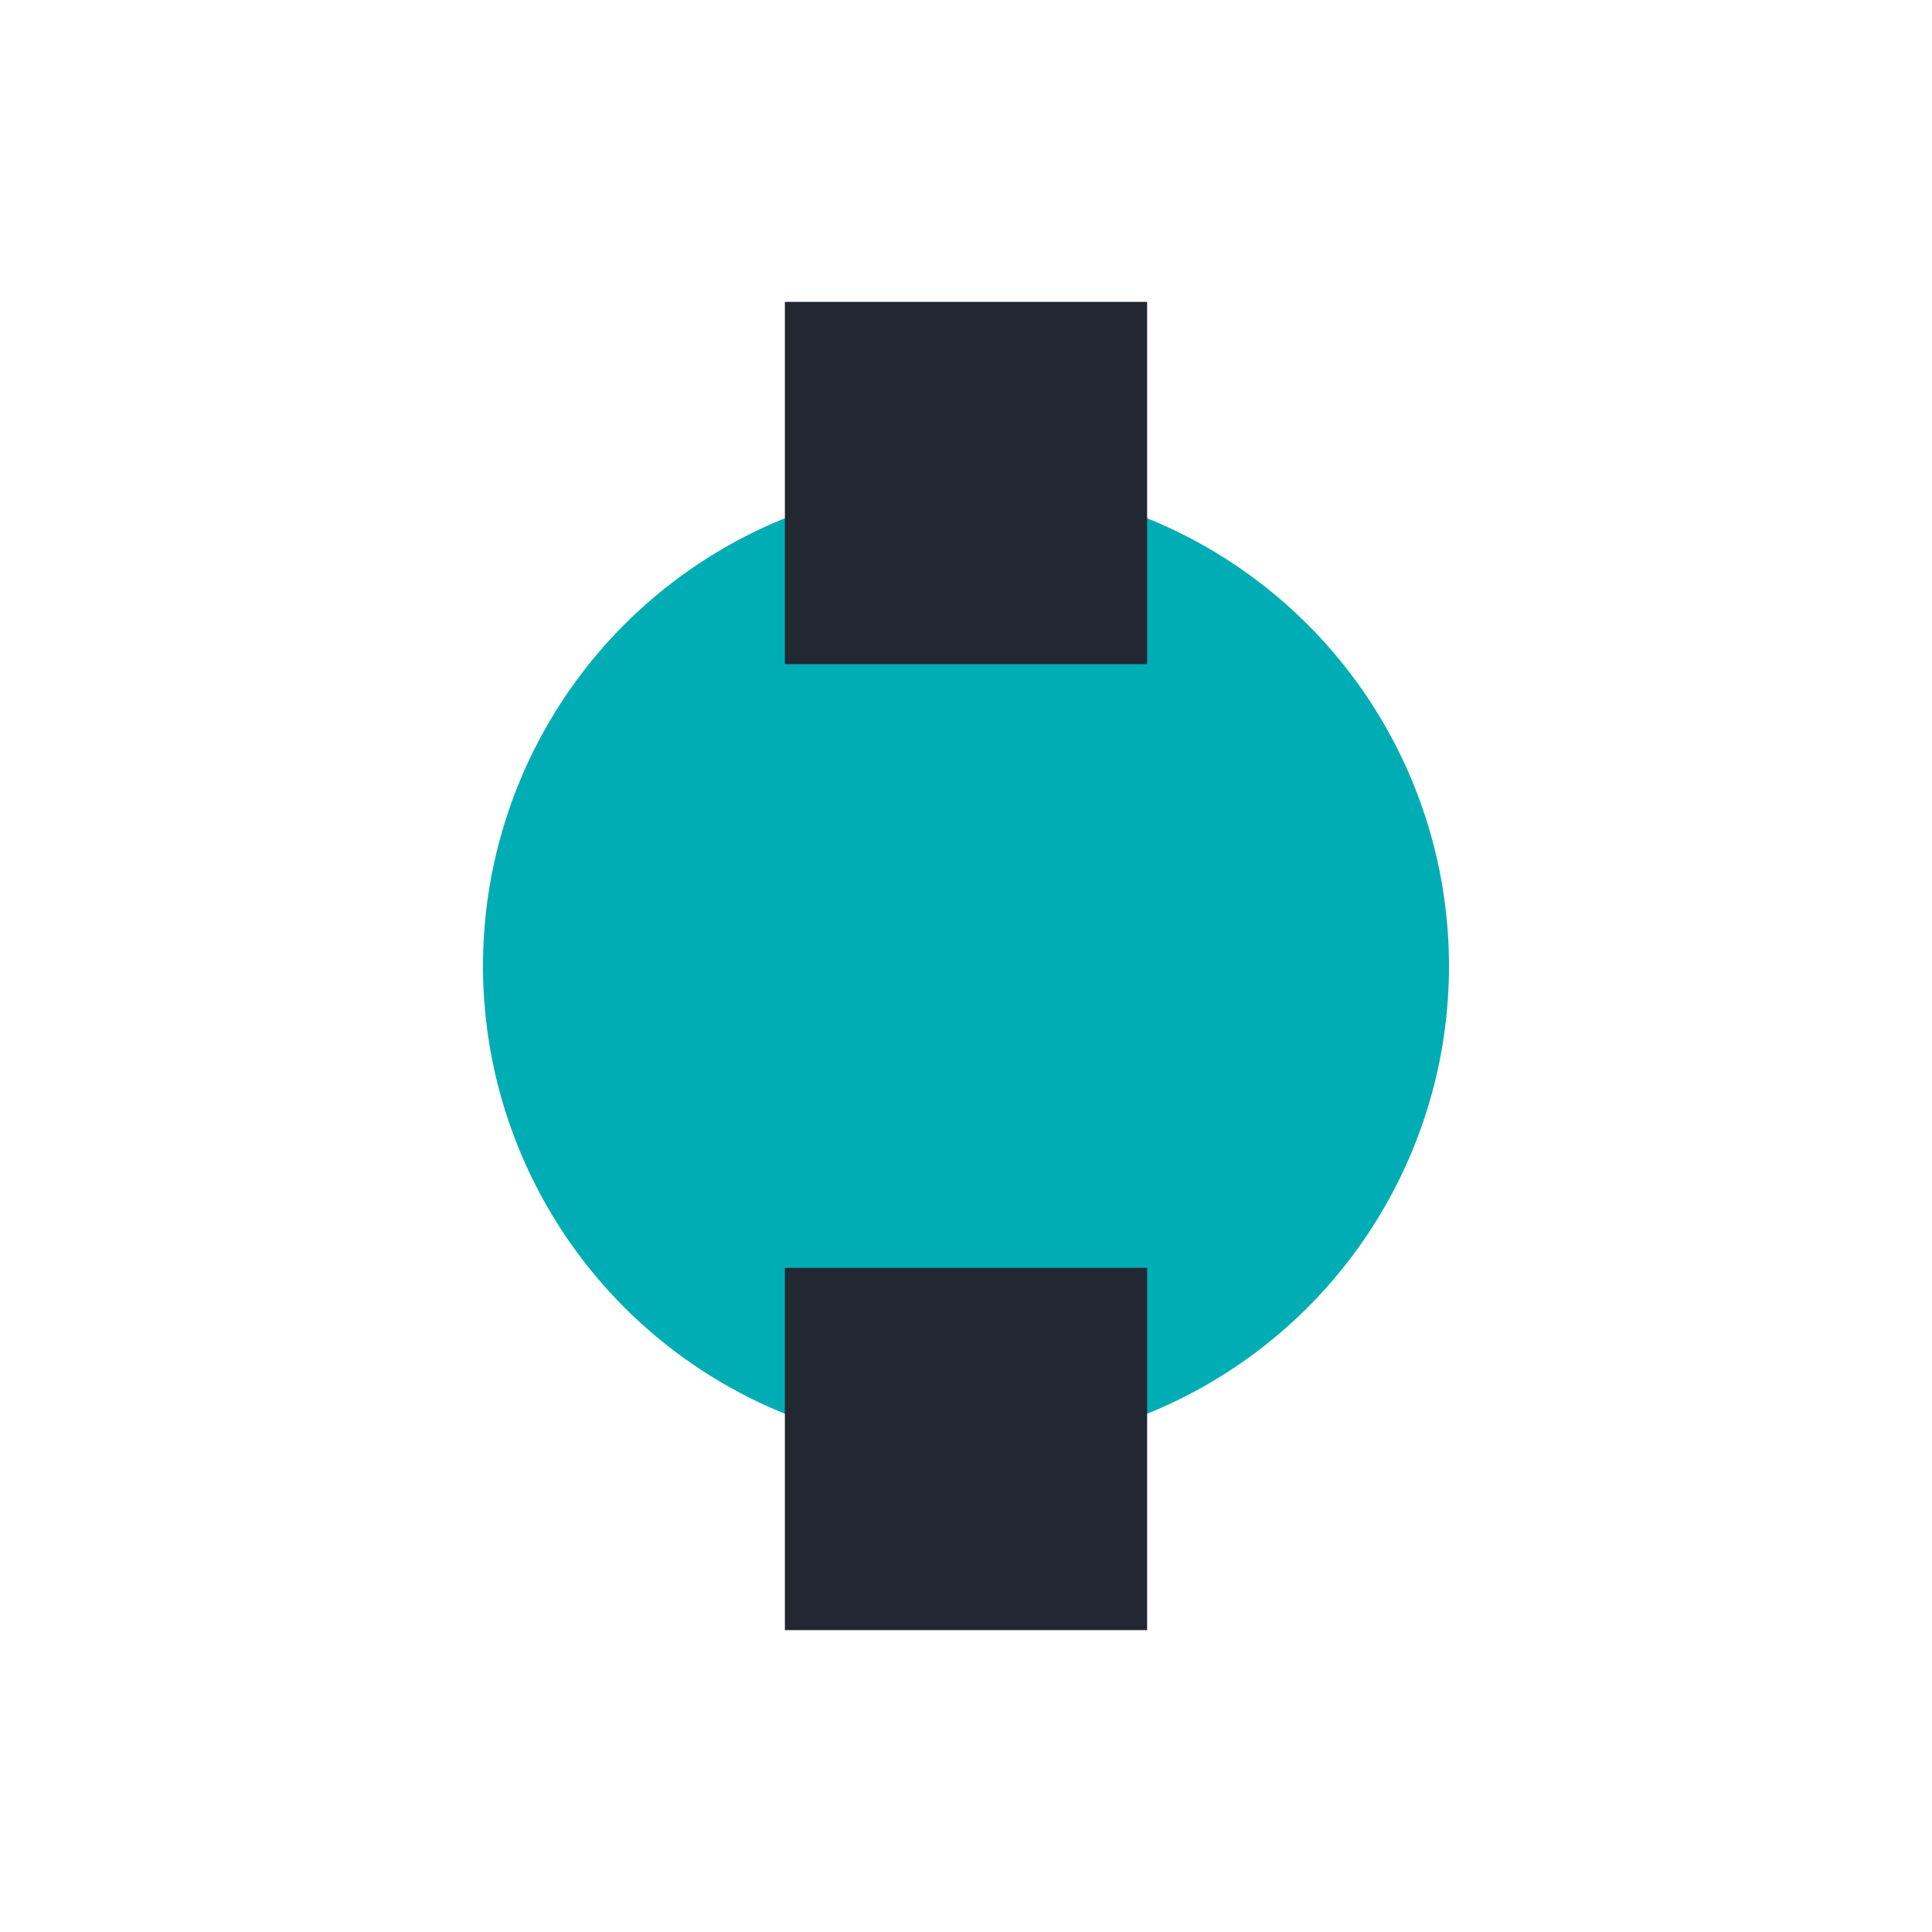
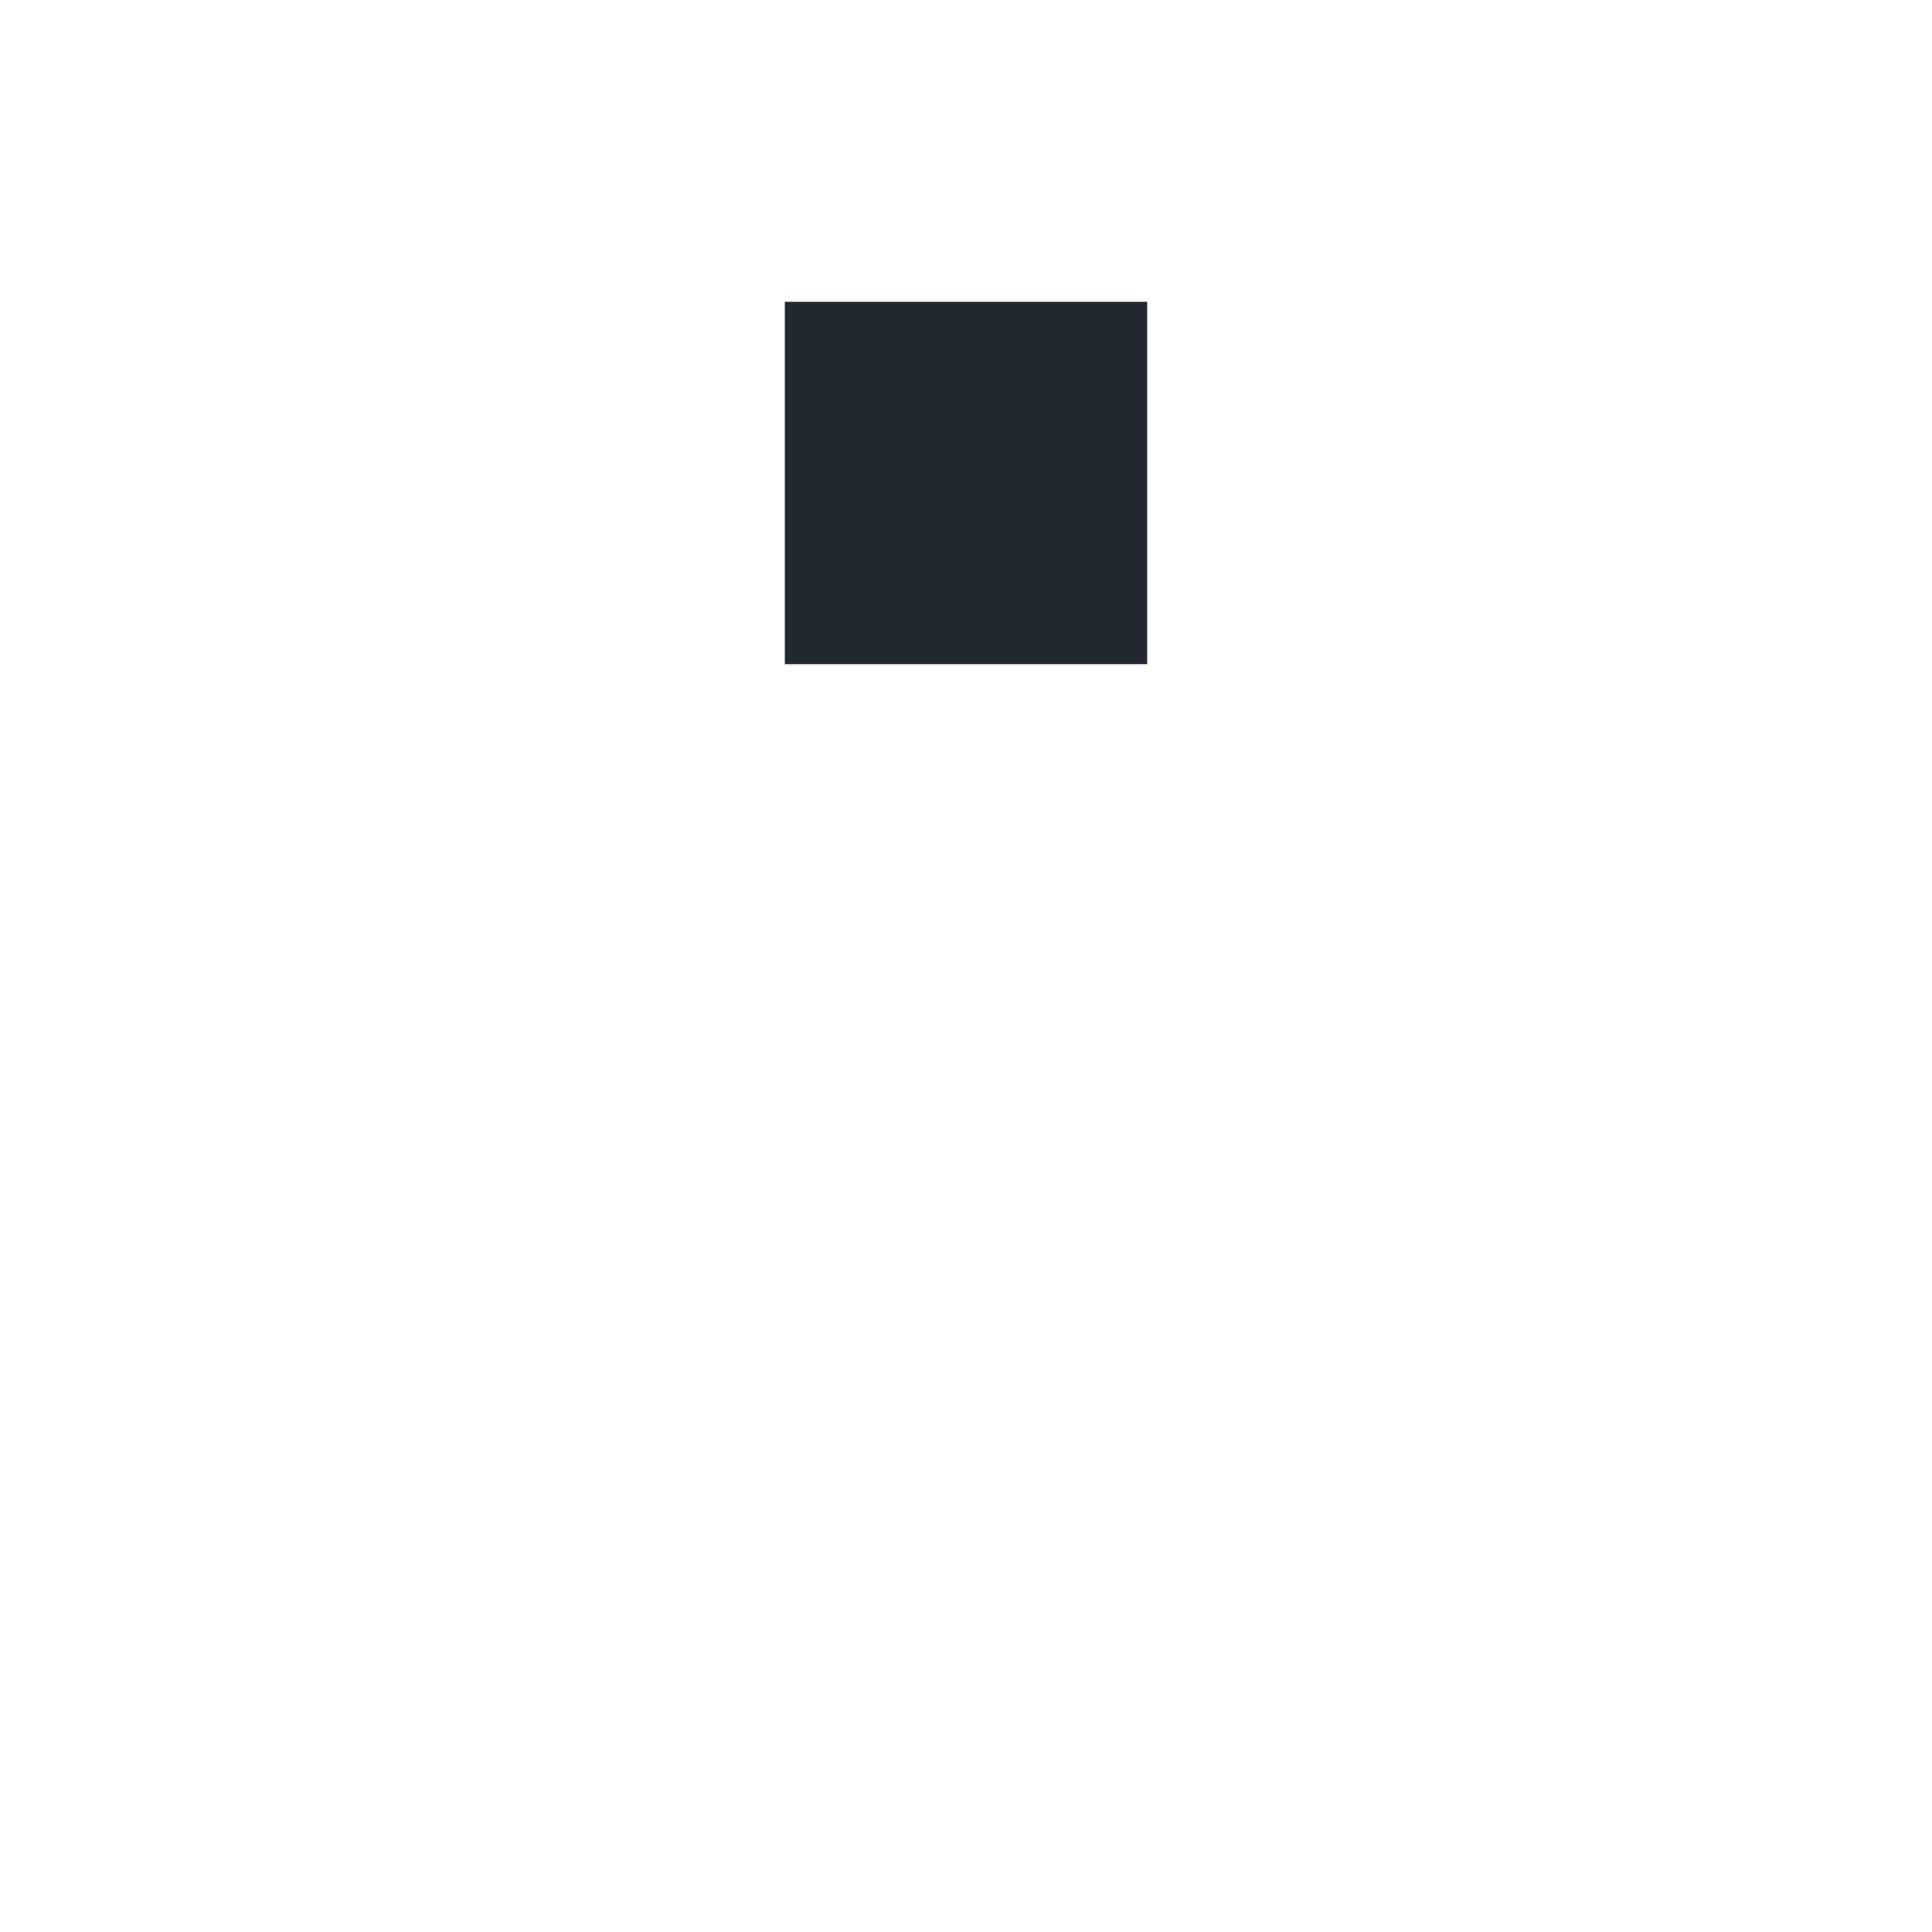
<svg xmlns="http://www.w3.org/2000/svg" width="32" height="32" viewBox="0 0 32 32">
-   <circle cx="16" cy="16" r="8" fill="#00adb5" />
  <rect x="13" y="5" width="6" height="6" fill="#222831" />
-   <rect x="13" y="21" width="6" height="6" fill="#222831" />
</svg>